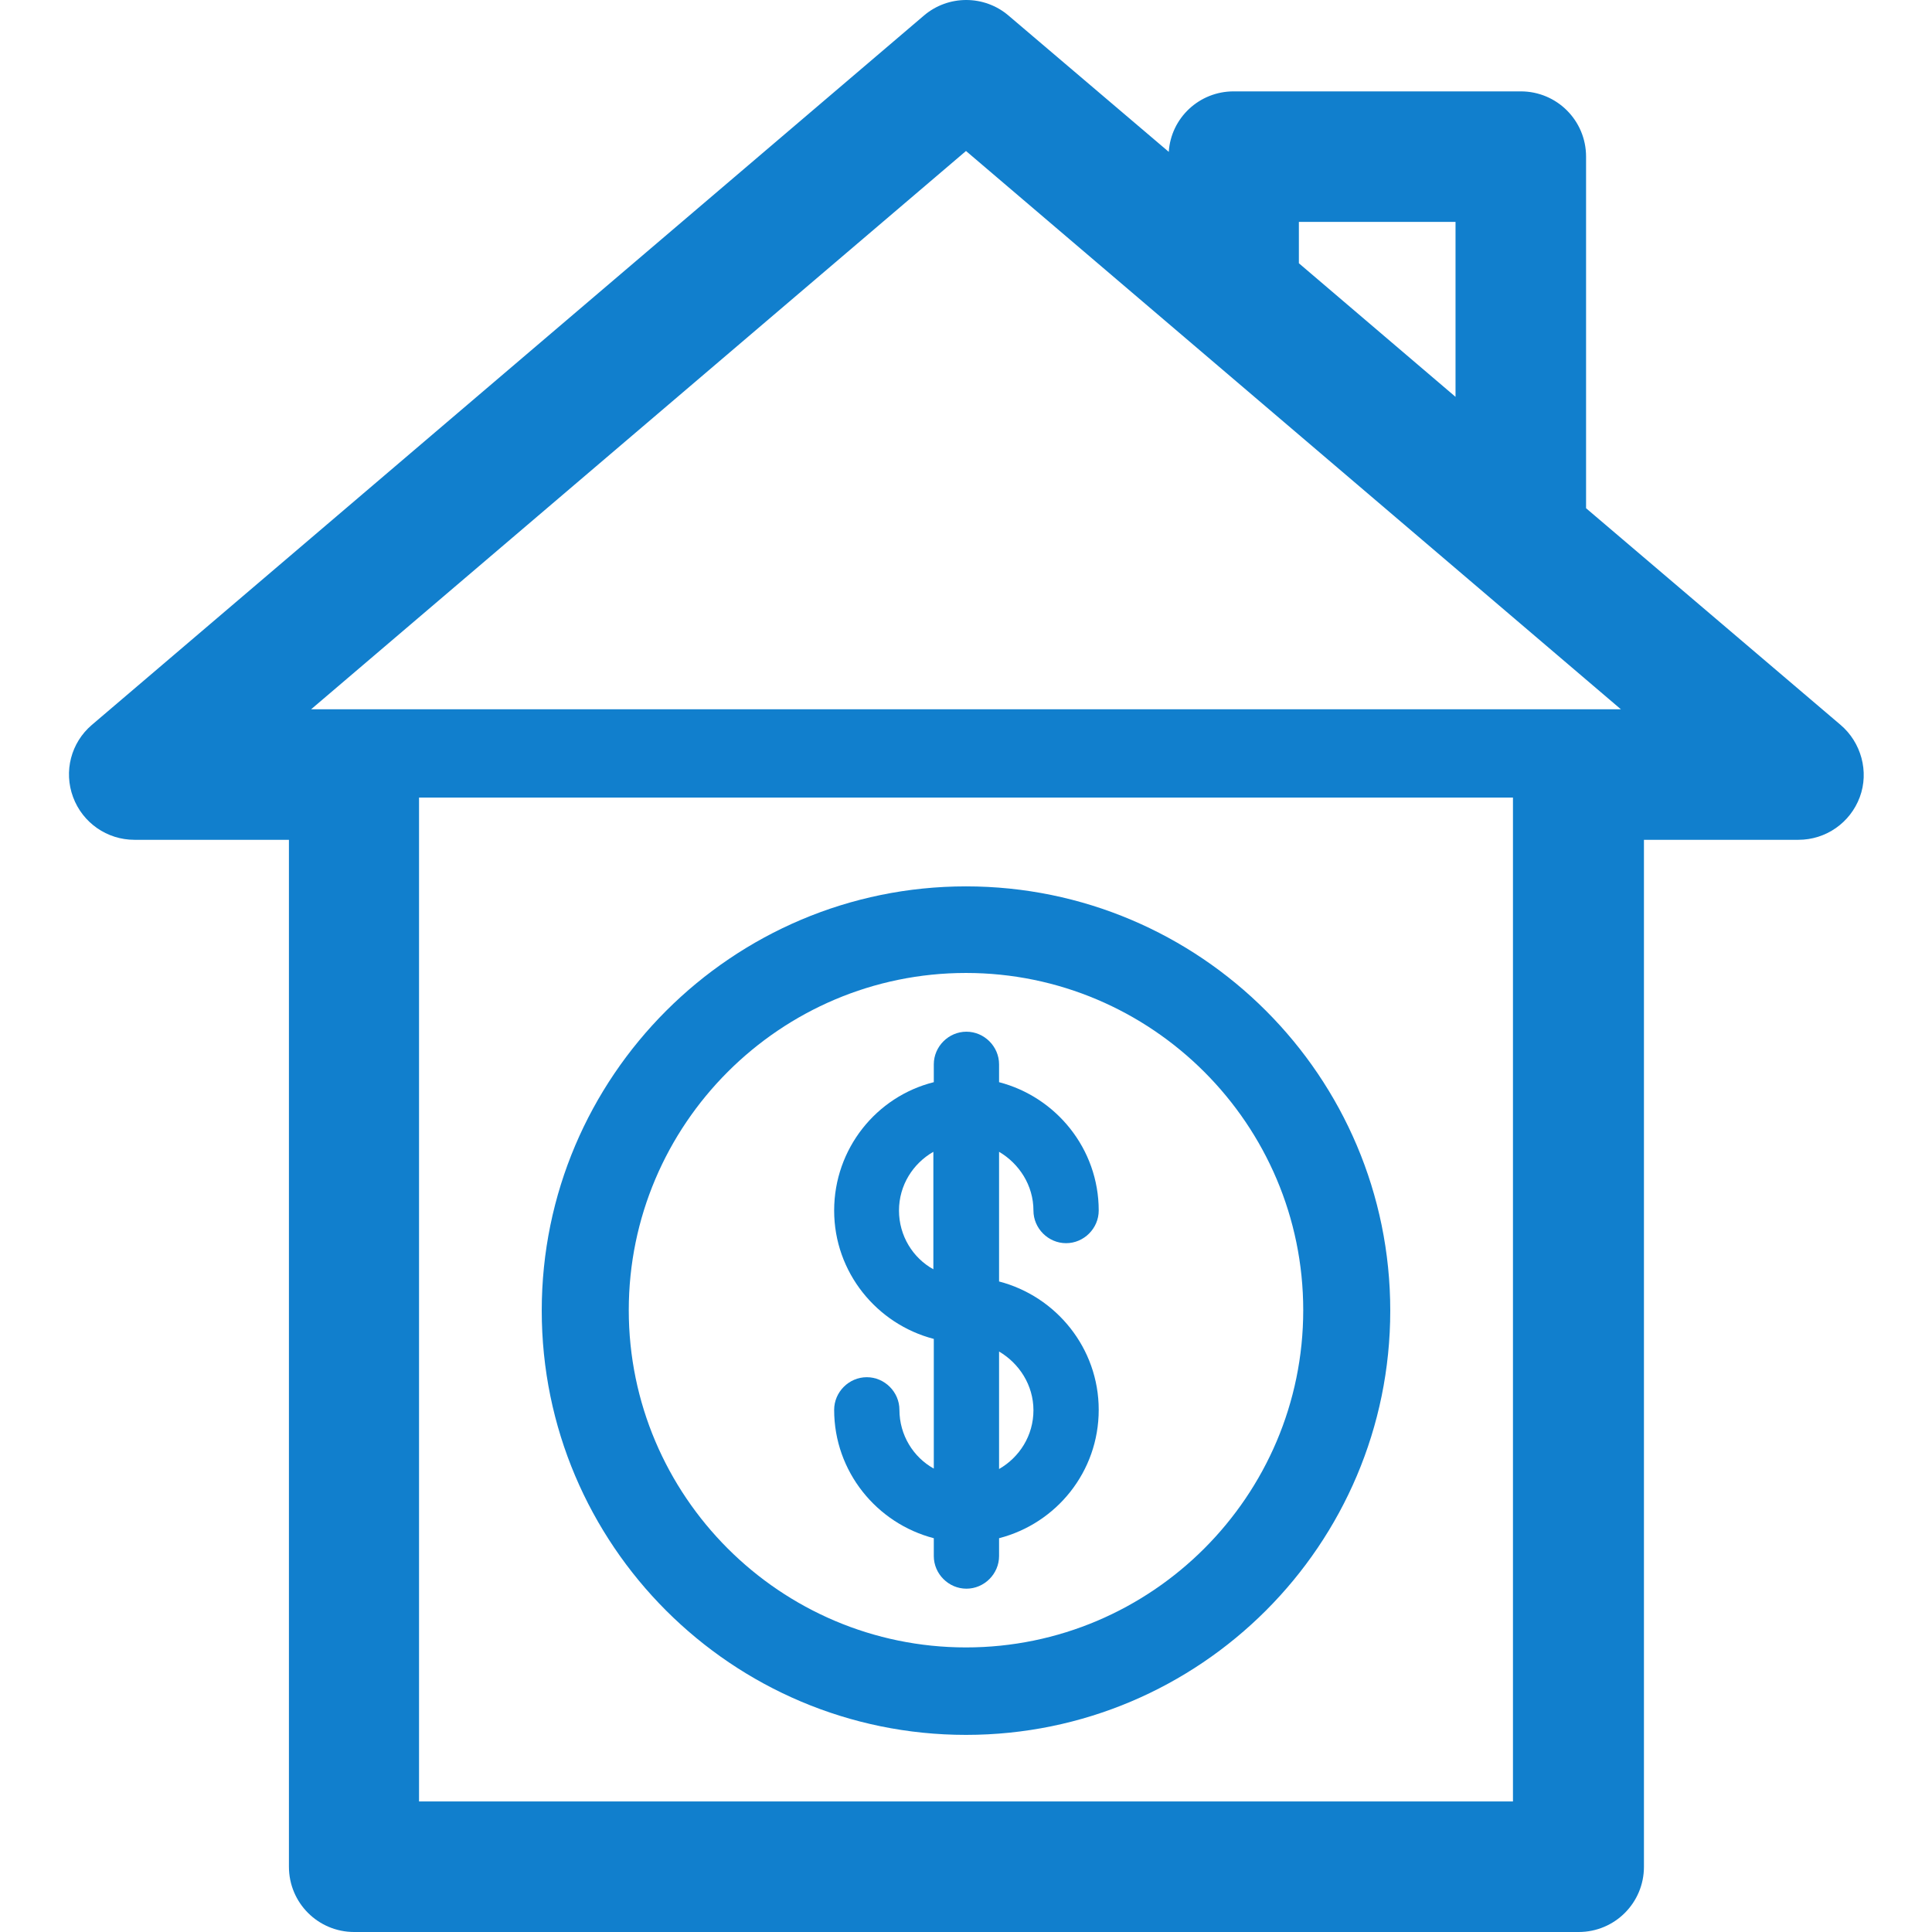
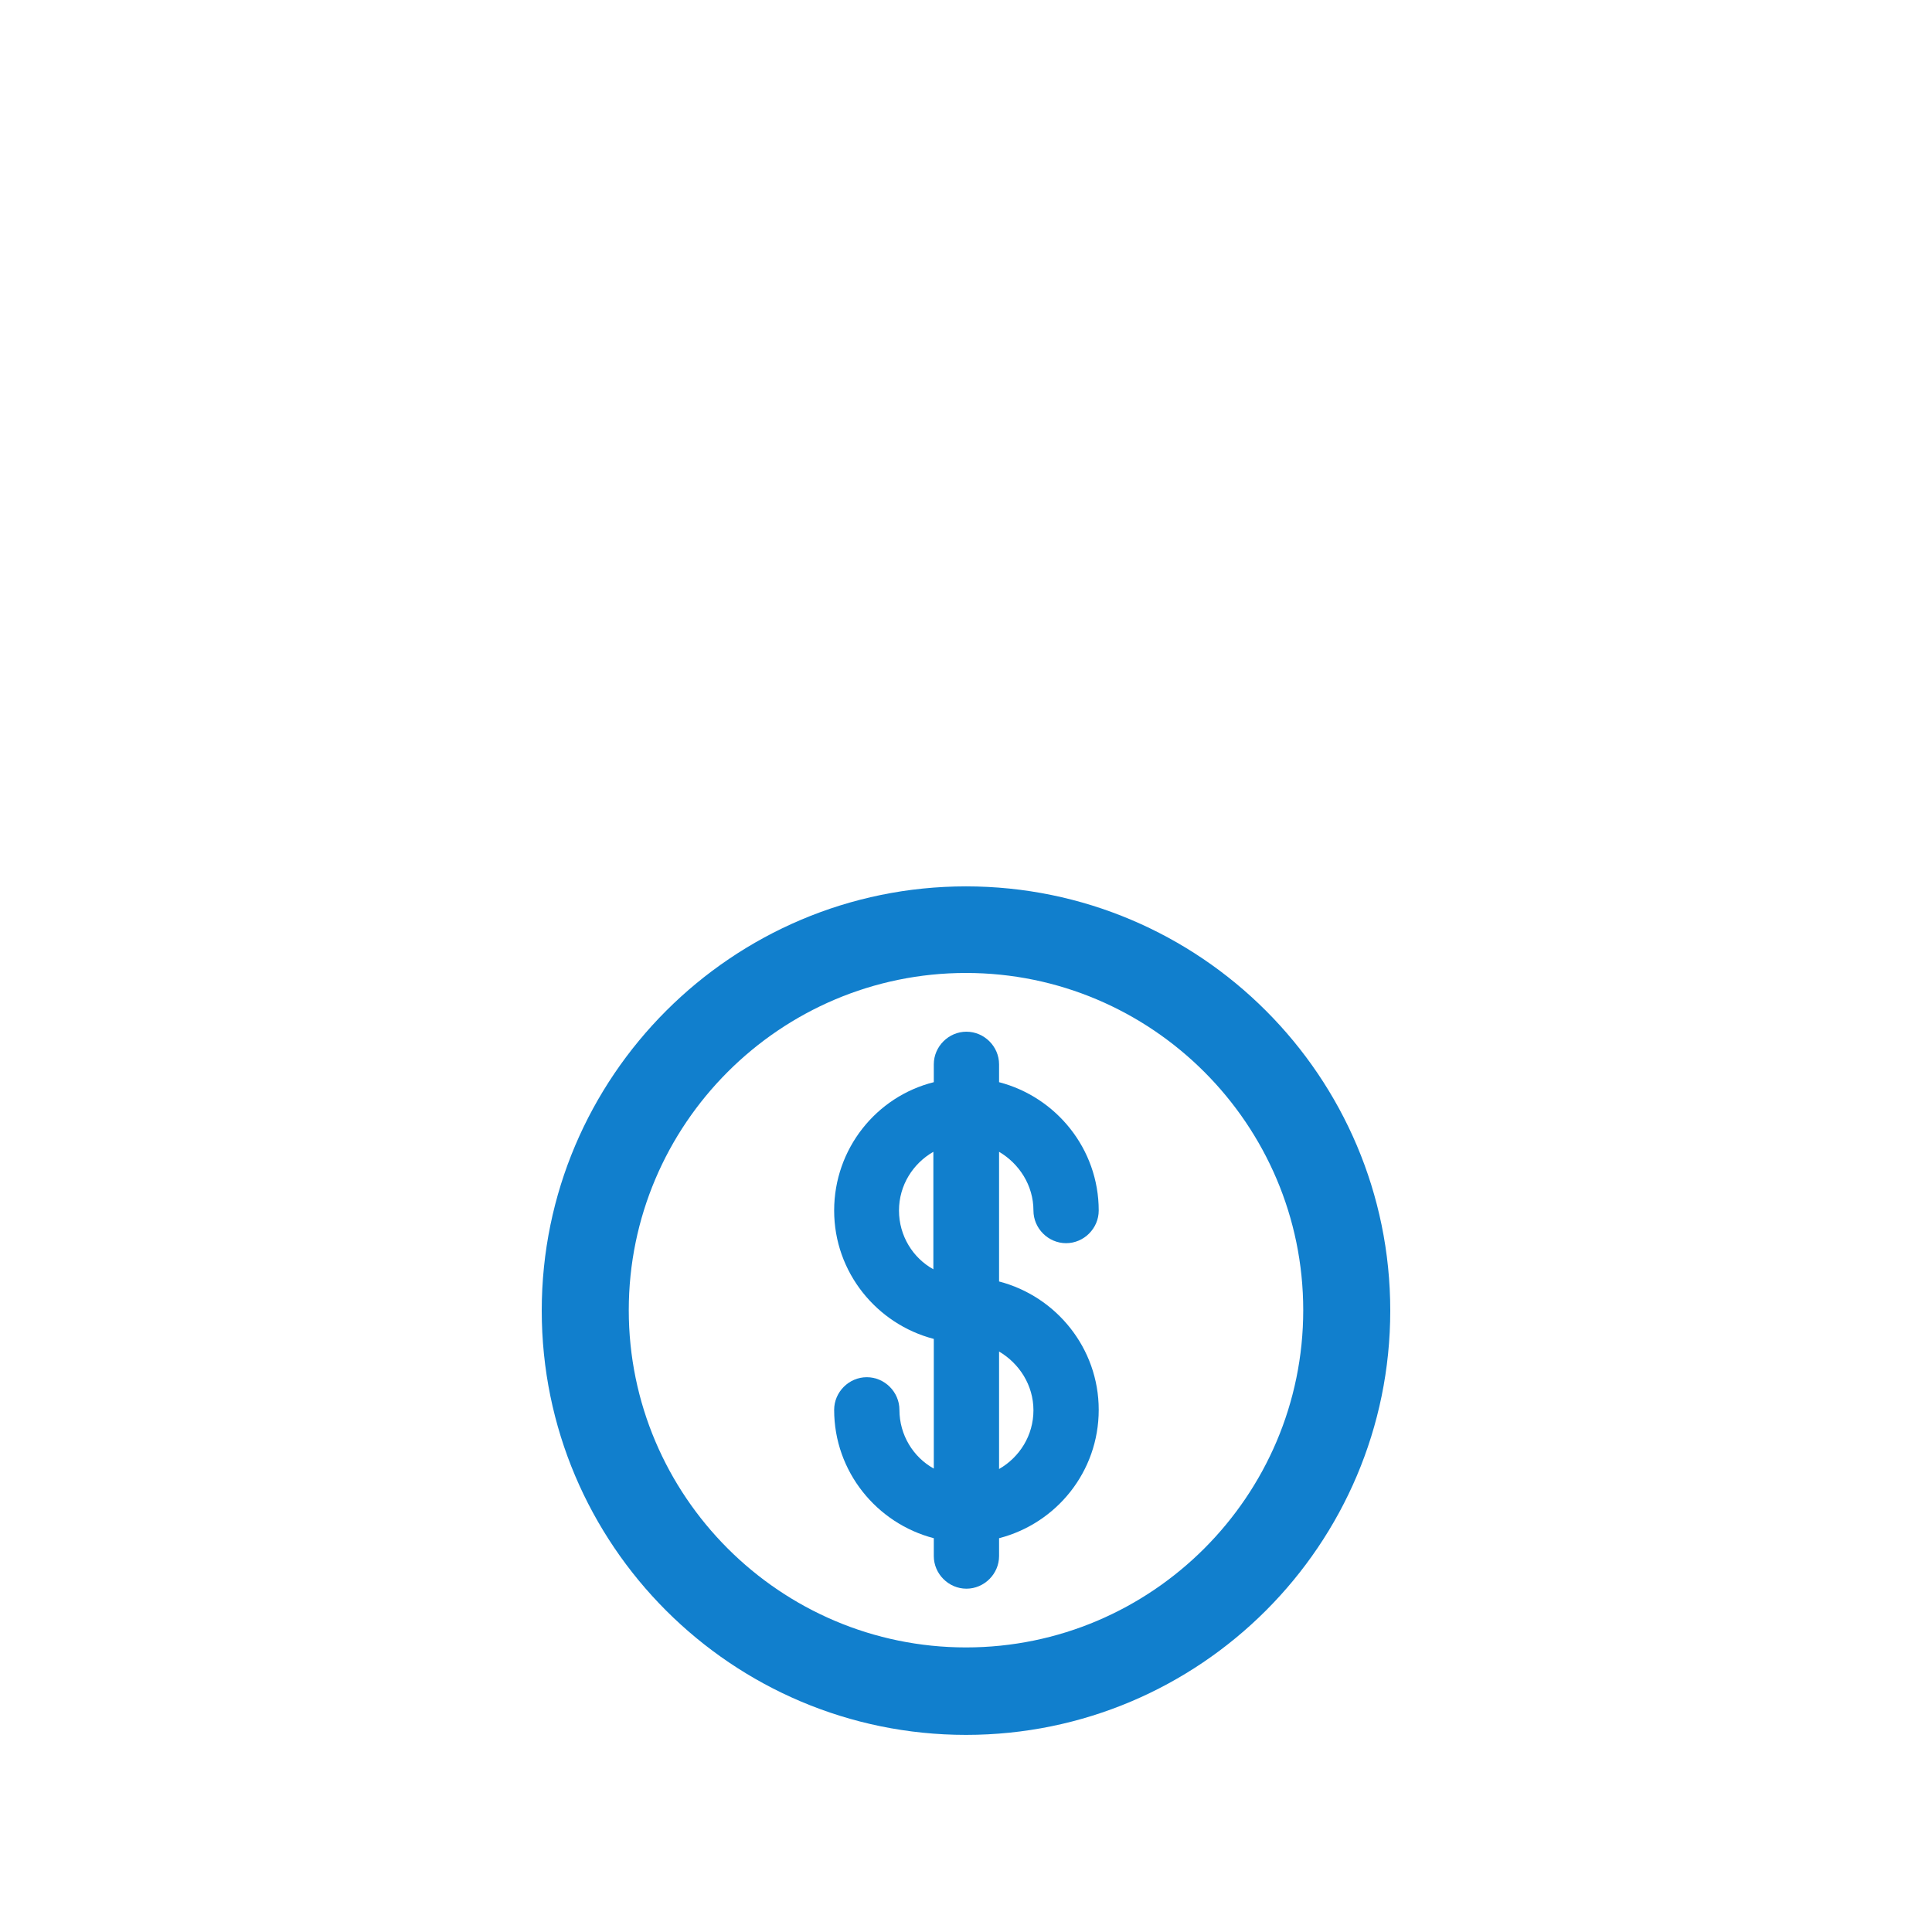
<svg xmlns="http://www.w3.org/2000/svg" version="1.1" id="Capa_1" x="0px" y="0px" width="65px" height="65px" viewBox="0 0 444 444" style="enable-background:new 0 0 444 444;" xml:space="preserve">
  <style type="text/css">
	.st0{fill:#117FCD;}
</style>
  <g>
-     <path class="st0" d="M423,166.6l-58.5-49.8V36c0-8.3-6.7-15-15-15h-66c-7.9,0-14.4,6.1-14.9,13.9L231.8,3.6   c-5.6-4.8-13.9-4.8-19.5,0l-191.2,163c-4.8,4.1-6.5,10.7-4.3,16.6c2.2,5.9,7.8,9.8,14.1,9.8h35.5V429c0,8.3,6.7,15,15,15h281.4   c8.3,0,15-6.7,15-15V193h35.5c6.3,0,11.9-3.9,14.1-9.8S427.7,170.6,423,166.6z M298.5,51h36v40.2l-36-30.7V51z M222,34.7L372.5,163   h-301L222,34.7z M96.3,414V183.3h251.4V414L96.3,414L96.3,414z" />
    <path class="st0" d="M237.5,278.2c0,4.1,3.4,7.5,7.5,7.5s7.5-3.4,7.5-7.5c0-14.2-9.8-26.1-22.9-29.5v-4.1c0-4.1-3.4-7.5-7.5-7.5   s-7.5,3.4-7.5,7.5v4.1c-13.2,3.3-22.9,15.3-22.9,29.5c0,14.2,9.8,26.1,22.9,29.5v29.8c-4.7-2.6-7.9-7.7-7.9-13.5   c0-4.1-3.4-7.5-7.5-7.5s-7.5,3.4-7.5,7.5c0,14.2,9.8,26.1,22.9,29.5v4.1c0,4.1,3.4,7.5,7.5,7.5s7.5-3.4,7.5-7.5v-4.1   c13.2-3.4,22.9-15.3,22.9-29.5c0-14.2-9.8-26.1-22.9-29.5v-29.8C234.2,267.4,237.5,272.4,237.5,278.2z M206.6,278.2   c0-5.8,3.2-10.8,7.9-13.5v27C209.8,289.1,206.6,284,206.6,278.2z M237.5,324.1c0,5.8-3.2,10.8-7.9,13.5v-27   C234.2,313.3,237.5,318.3,237.5,324.1z" />
    <path class="st0" d="M222,203.7c-53.7,0-97.5,43.7-97.5,97.5s43.7,97.5,97.5,97.5s97.5-43.7,97.5-97.5S275.8,203.7,222,203.7z    M222,378.6c-42.7,0-77.5-34.8-77.5-77.5s34.8-77.5,77.5-77.5s77.5,34.8,77.5,77.5S264.7,378.6,222,378.6z" />
  </g>
</svg>